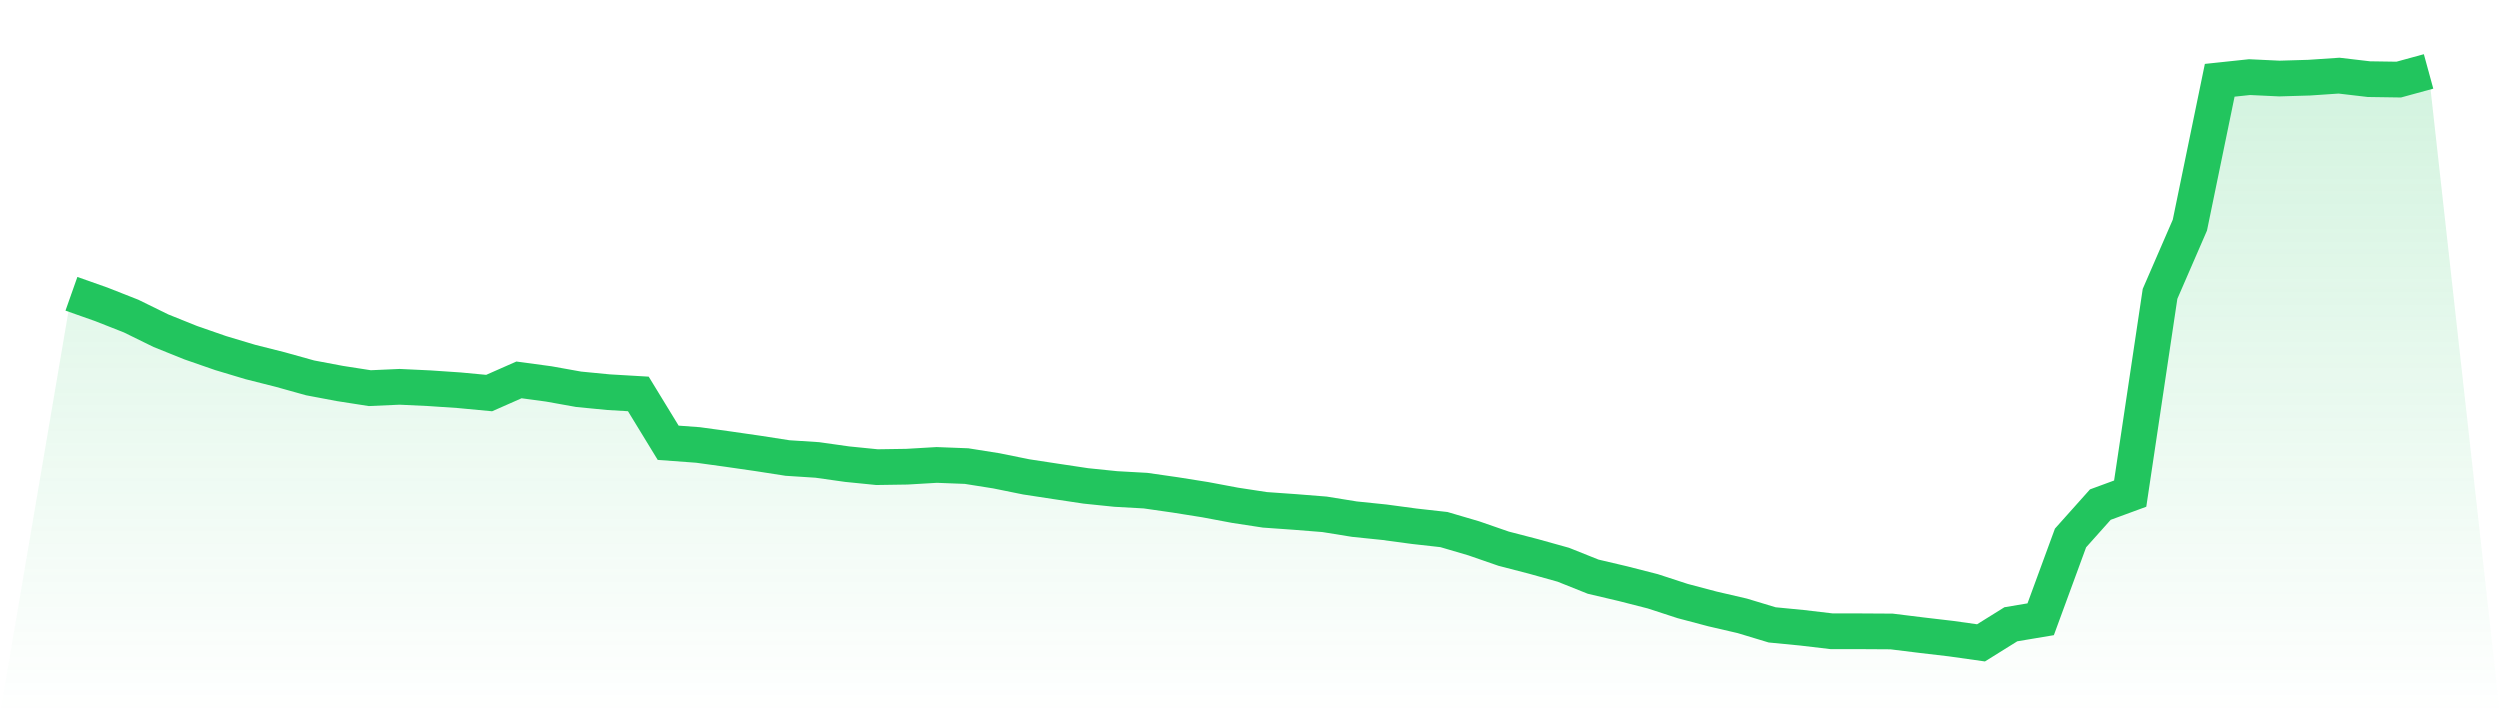
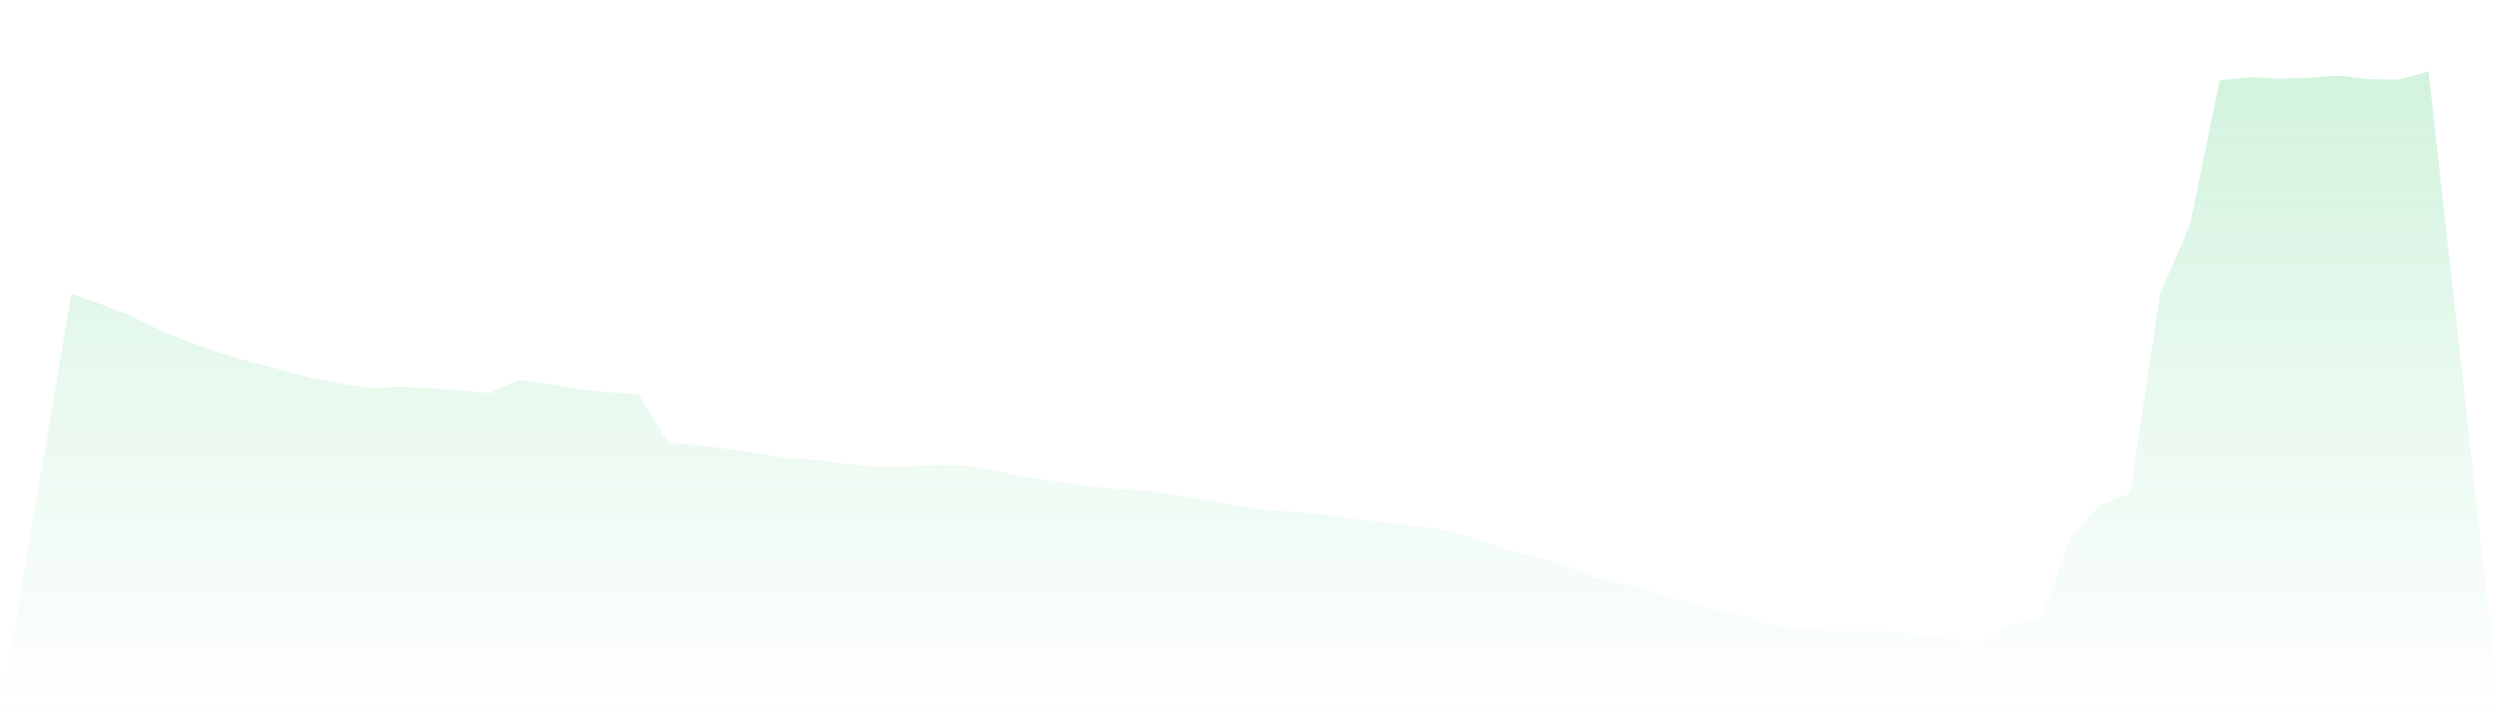
<svg xmlns="http://www.w3.org/2000/svg" viewBox="0 0 140 40">
  <defs>
    <linearGradient id="gradient" x1="0" x2="0" y1="0" y2="1">
      <stop offset="0%" stop-color="#22c55e" stop-opacity="0.2" />
      <stop offset="100%" stop-color="#22c55e" stop-opacity="0" />
    </linearGradient>
  </defs>
  <path d="M4,16.452 L4,16.452 L5.671,17.042 L7.342,17.7 L9.013,18.52 L10.684,19.192 L12.354,19.772 L14.025,20.273 L15.696,20.695 L17.367,21.161 L19.038,21.476 L20.709,21.736 L22.38,21.662 L24.051,21.741 L25.722,21.854 L27.392,22.011 L29.063,21.274 L30.734,21.5 L32.405,21.8 L34.076,21.962 L35.747,22.06 L37.418,24.795 L39.089,24.918 L40.759,25.148 L42.43,25.389 L44.101,25.649 L45.772,25.757 L47.443,25.993 L49.114,26.16 L50.785,26.135 L52.456,26.037 L54.127,26.101 L55.797,26.366 L57.468,26.705 L59.139,26.96 L60.81,27.211 L62.481,27.383 L64.152,27.476 L65.823,27.716 L67.494,27.982 L69.165,28.296 L70.835,28.551 L72.506,28.669 L74.177,28.802 L75.848,29.072 L77.519,29.244 L79.19,29.469 L80.861,29.656 L82.532,30.147 L84.203,30.726 L85.873,31.159 L87.544,31.625 L89.215,32.293 L90.886,32.686 L92.557,33.113 L94.228,33.658 L95.899,34.1 L97.57,34.488 L99.24,34.993 L100.911,35.155 L102.582,35.352 L104.253,35.352 L105.924,35.362 L107.595,35.568 L109.266,35.764 L110.937,36 L112.608,34.959 L114.278,34.679 L115.949,30.127 L117.62,28.257 L119.291,27.643 L120.962,16.457 L122.633,12.608 L124.304,4.496 L125.975,4.319 L127.646,4.398 L129.316,4.349 L130.987,4.236 L132.658,4.432 L134.329,4.457 L136,4 L140,40 L0,40 z" fill="url(#gradient)" />
-   <path d="M4,16.452 L4,16.452 L5.671,17.042 L7.342,17.7 L9.013,18.52 L10.684,19.192 L12.354,19.772 L14.025,20.273 L15.696,20.695 L17.367,21.161 L19.038,21.476 L20.709,21.736 L22.38,21.662 L24.051,21.741 L25.722,21.854 L27.392,22.011 L29.063,21.274 L30.734,21.5 L32.405,21.8 L34.076,21.962 L35.747,22.06 L37.418,24.795 L39.089,24.918 L40.759,25.148 L42.43,25.389 L44.101,25.649 L45.772,25.757 L47.443,25.993 L49.114,26.16 L50.785,26.135 L52.456,26.037 L54.127,26.101 L55.797,26.366 L57.468,26.705 L59.139,26.96 L60.81,27.211 L62.481,27.383 L64.152,27.476 L65.823,27.716 L67.494,27.982 L69.165,28.296 L70.835,28.551 L72.506,28.669 L74.177,28.802 L75.848,29.072 L77.519,29.244 L79.19,29.469 L80.861,29.656 L82.532,30.147 L84.203,30.726 L85.873,31.159 L87.544,31.625 L89.215,32.293 L90.886,32.686 L92.557,33.113 L94.228,33.658 L95.899,34.1 L97.57,34.488 L99.24,34.993 L100.911,35.155 L102.582,35.352 L104.253,35.352 L105.924,35.362 L107.595,35.568 L109.266,35.764 L110.937,36 L112.608,34.959 L114.278,34.679 L115.949,30.127 L117.62,28.257 L119.291,27.643 L120.962,16.457 L122.633,12.608 L124.304,4.496 L125.975,4.319 L127.646,4.398 L129.316,4.349 L130.987,4.236 L132.658,4.432 L134.329,4.457 L136,4" fill="none" stroke="#22c55e" stroke-width="2" />
</svg>